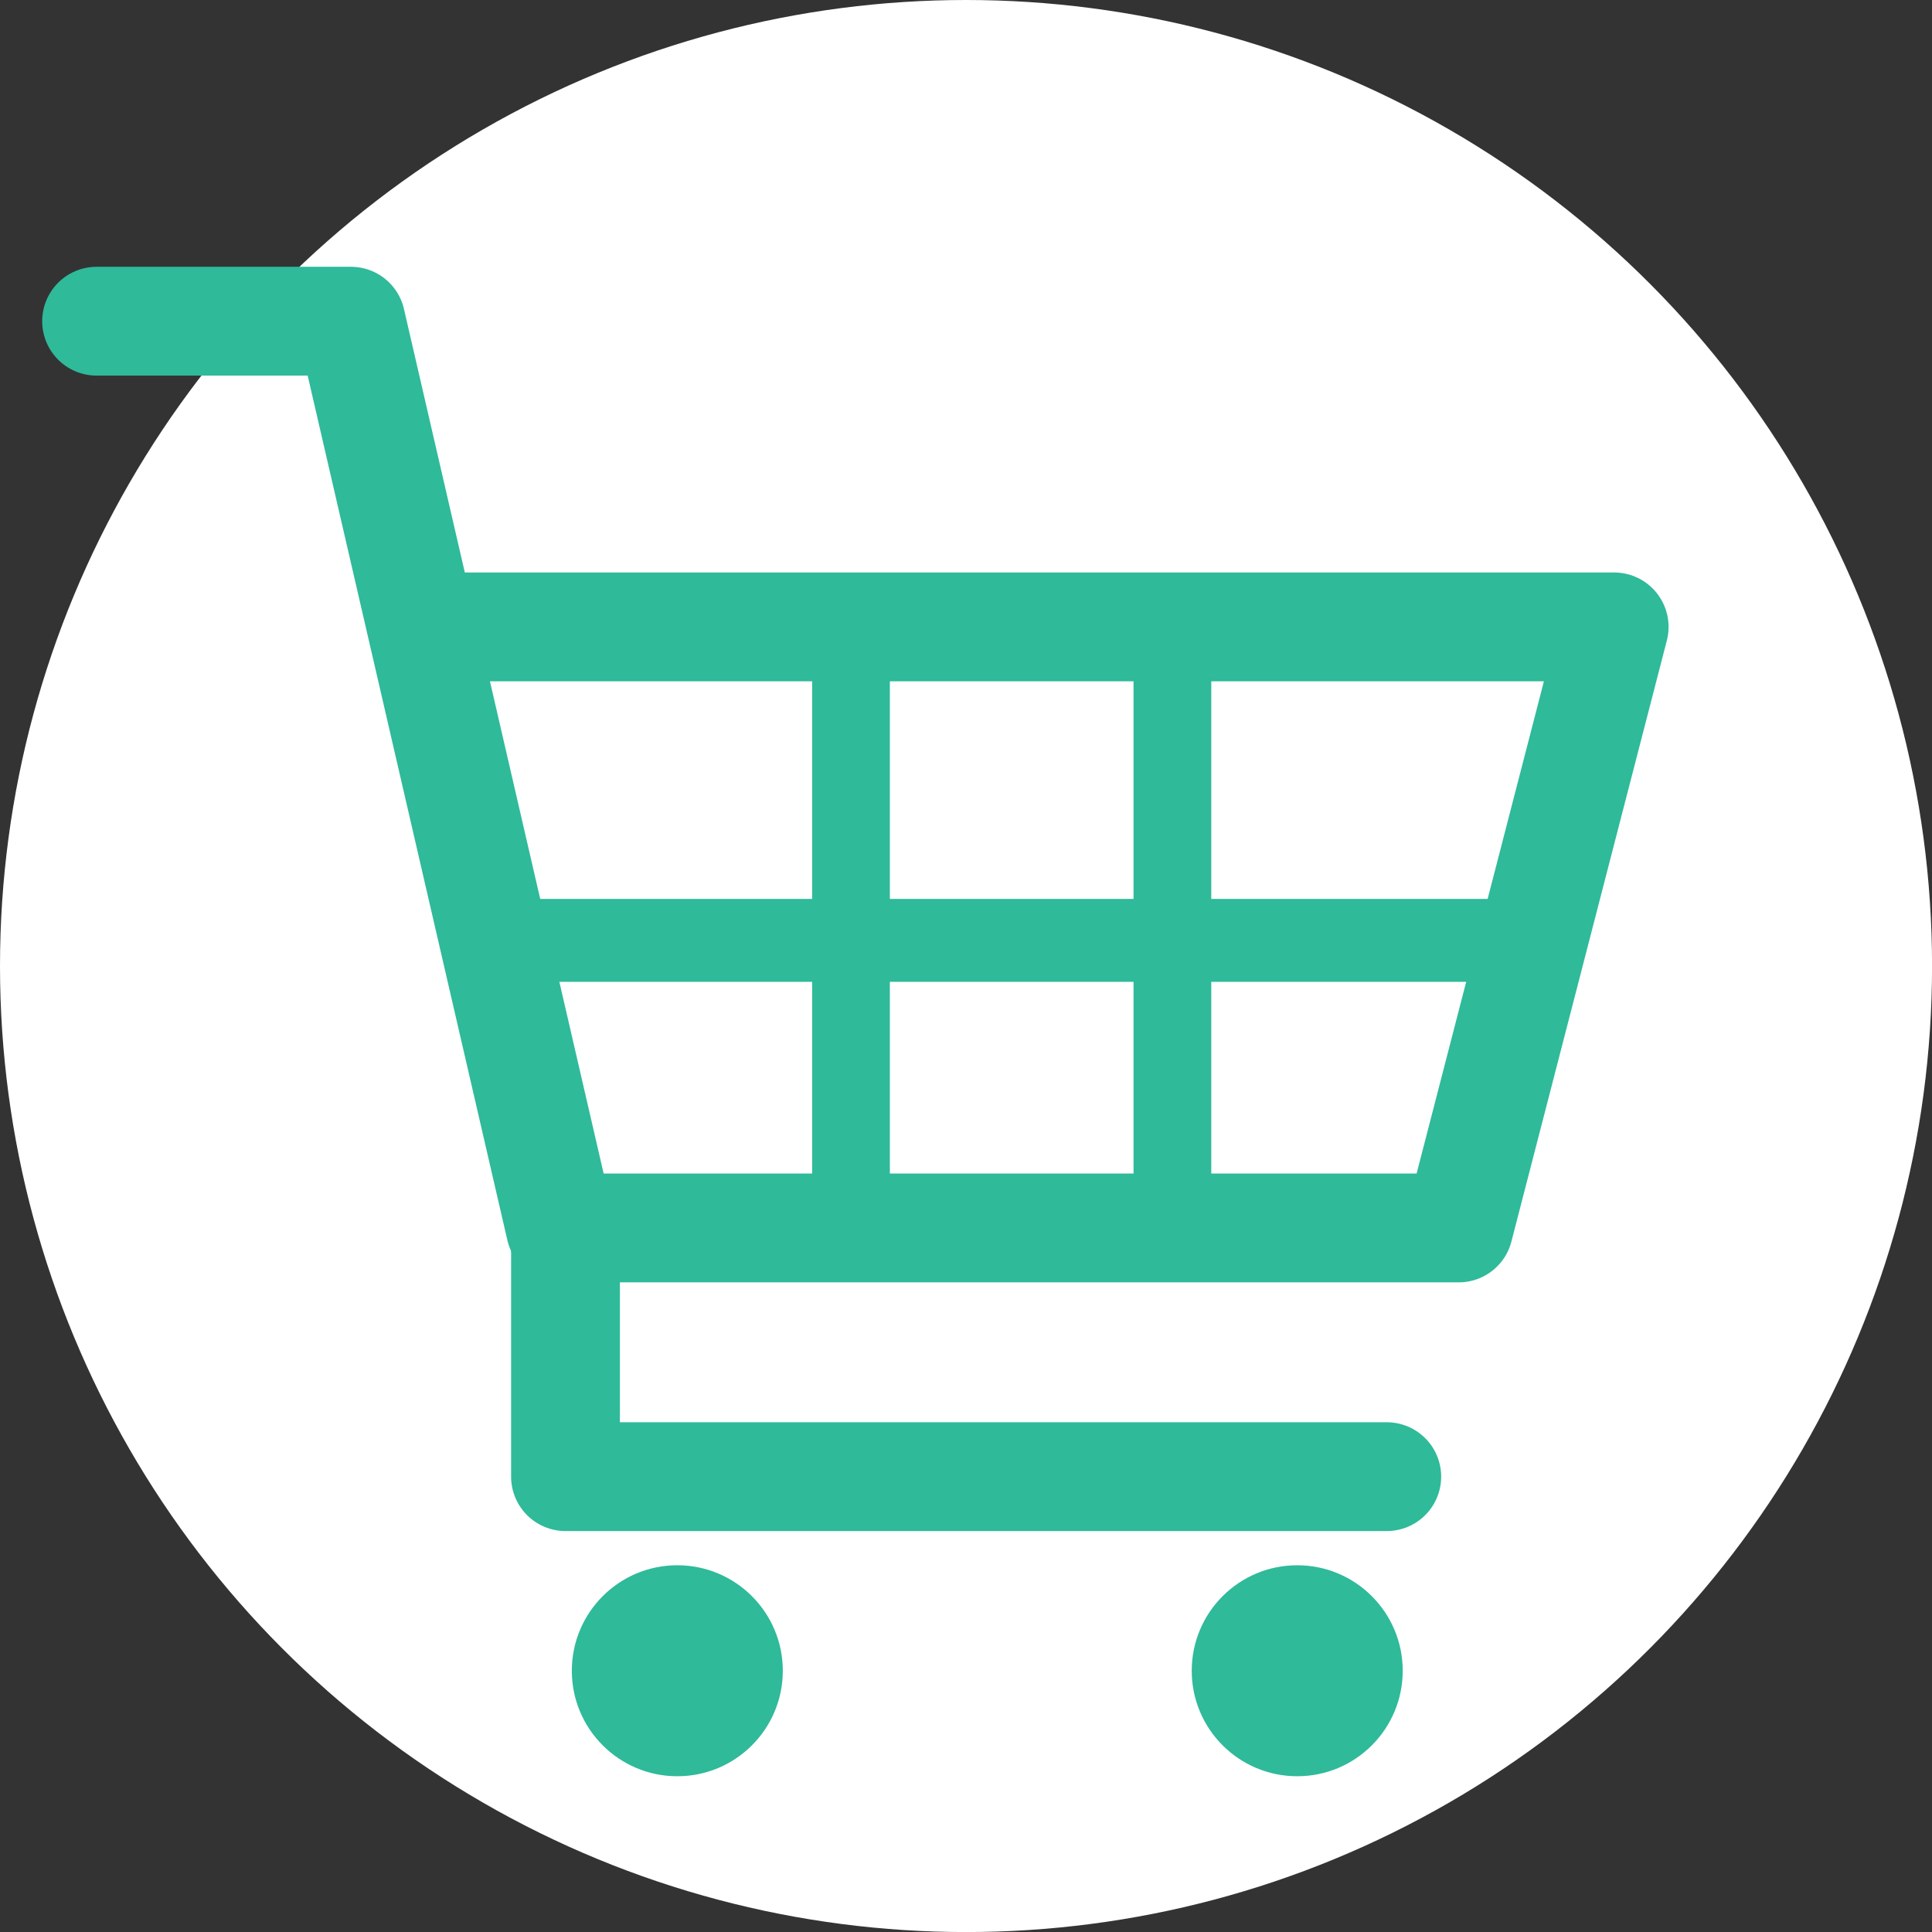
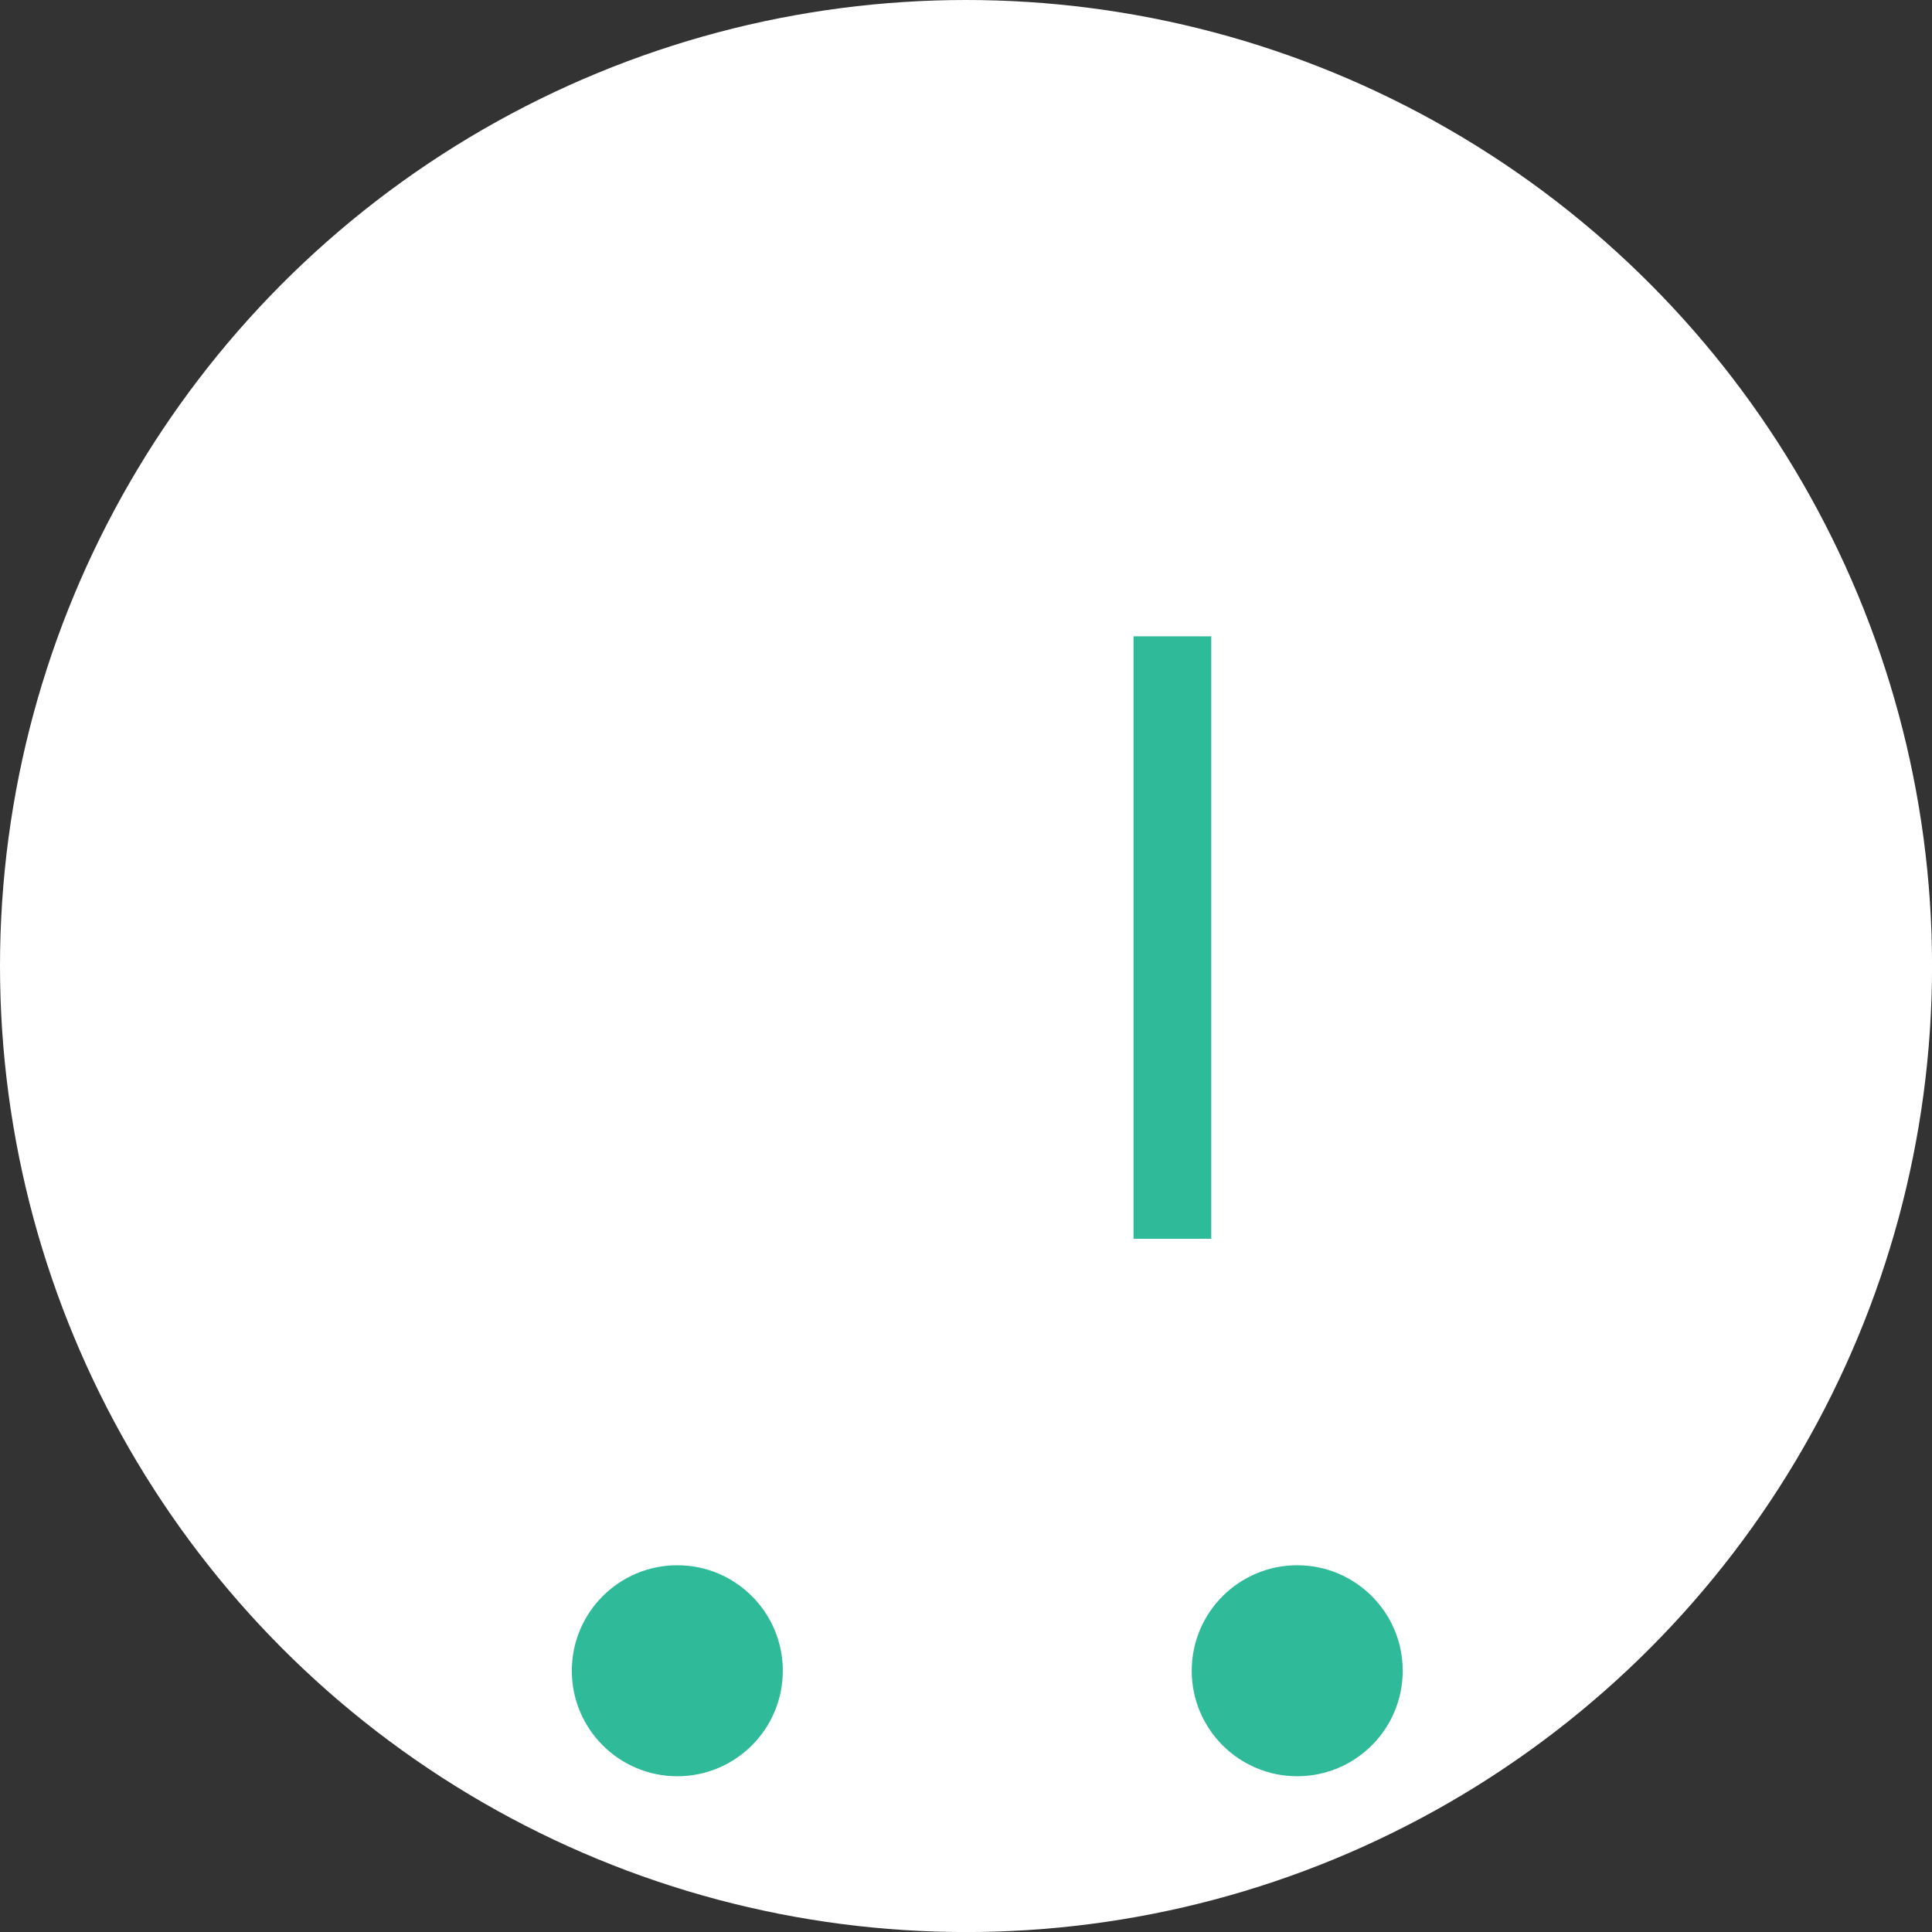
<svg xmlns="http://www.w3.org/2000/svg" viewBox="0 0 372.87 372.87">
  <rect x="0" y="0" width="372.87" height="372.87" fill="#333333" stroke="none" />
  <defs>
    <style>.cls-1{fill:#fff;}.cls-2,.cls-4,.cls-5{fill:none;stroke:#2fba9a;}.cls-2{stroke-linecap:round;stroke-linejoin:round;stroke-width:21px;}.cls-3{fill:#2fba9a;}.cls-4,.cls-5{stroke-miterlimit:10;}.cls-4{stroke-width:16px;}.cls-5{stroke-width:15px;}</style>
  </defs>
  <title>caso_r_01</title>
  <g id="Layer_2" data-name="Layer 2">
    <g id="Layer_8" data-name="Layer 8">
      <circle class="cls-1" cx="186.44" cy="186.44" r="186.44" />
    </g>
    <g id="Layer_9" data-name="Layer 9">
-       <polyline class="cls-2" points="18.64 61.99 67.73 61.99 108.15 236.99 281.53 236.99 311.53 120.99 82.64 120.99" />
-       <polyline class="cls-2" points="109.14 236.49 109.14 284.99 267.64 284.99" />
      <circle class="cls-3" cx="130.72" cy="322.45" r="20.36" />
      <circle class="cls-3" cx="250.36" cy="322.45" r="20.36" />
-       <line class="cls-4" x1="98.65" y1="181.49" x2="294.65" y2="181.49" />
-       <line class="cls-5" x1="164.24" y1="122.81" x2="164.24" y2="239.08" />
      <line class="cls-5" x1="226.27" y1="122.81" x2="226.27" y2="239.08" />
    </g>
  </g>
</svg>